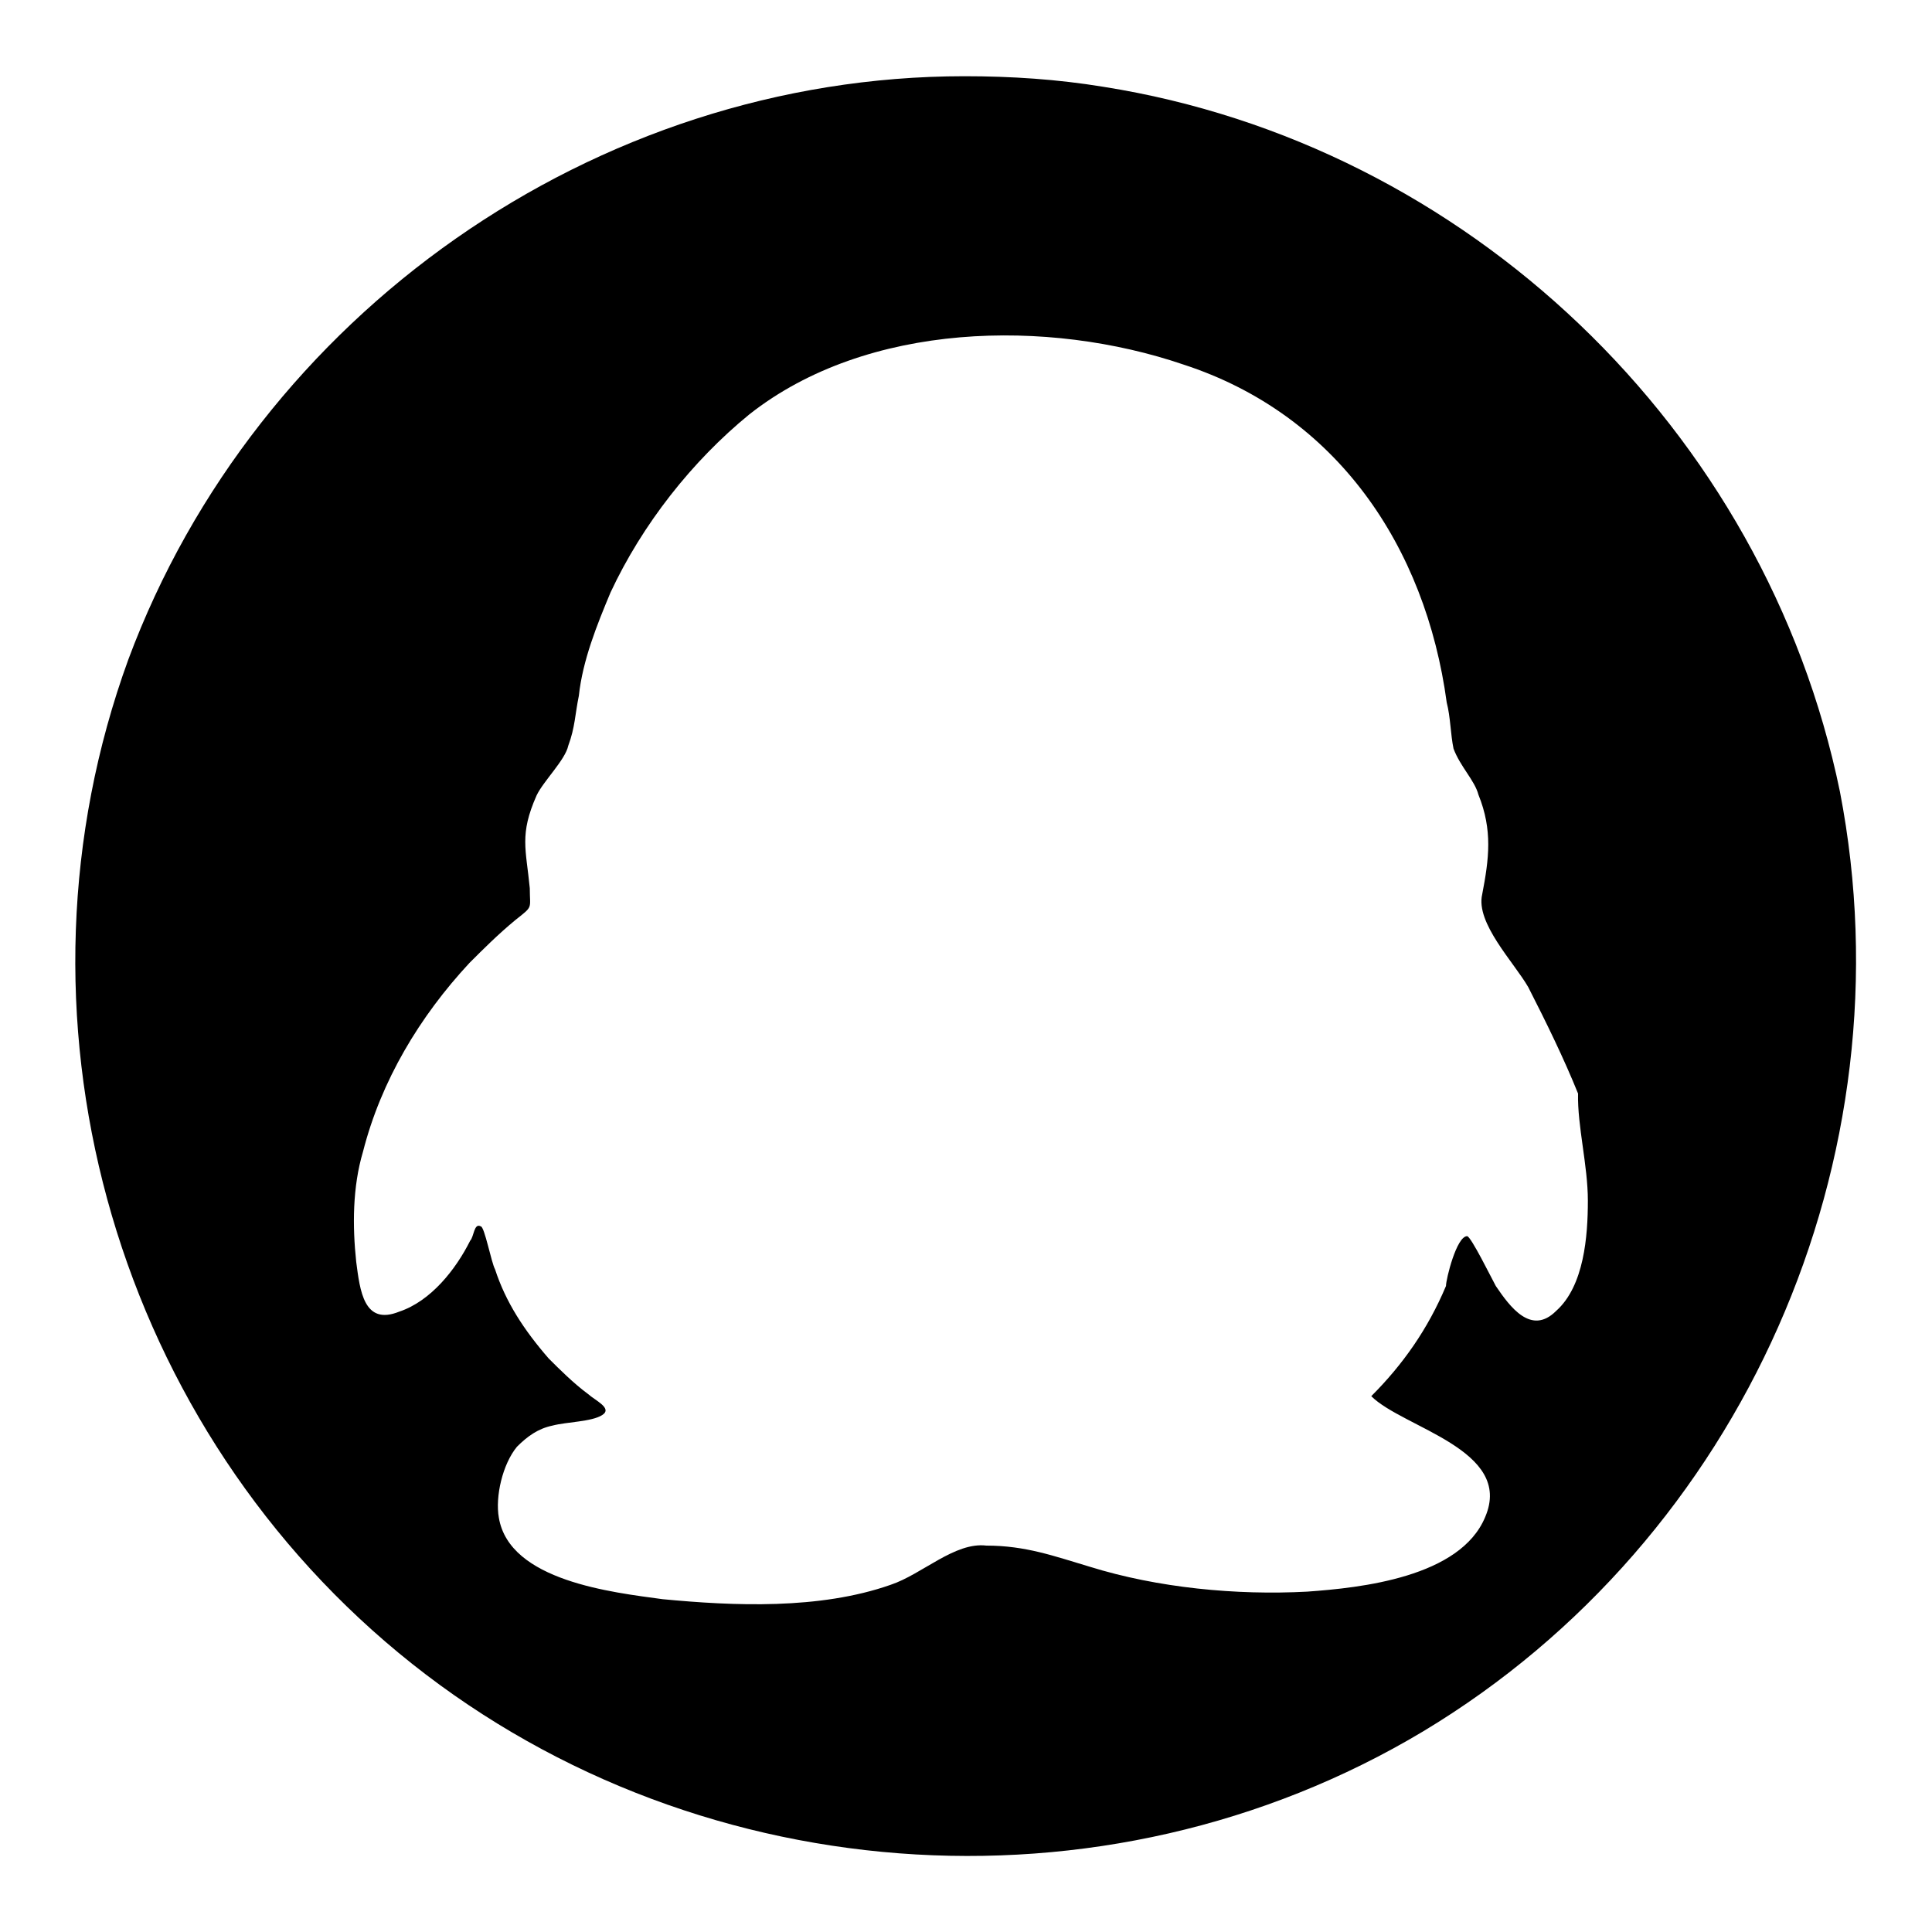
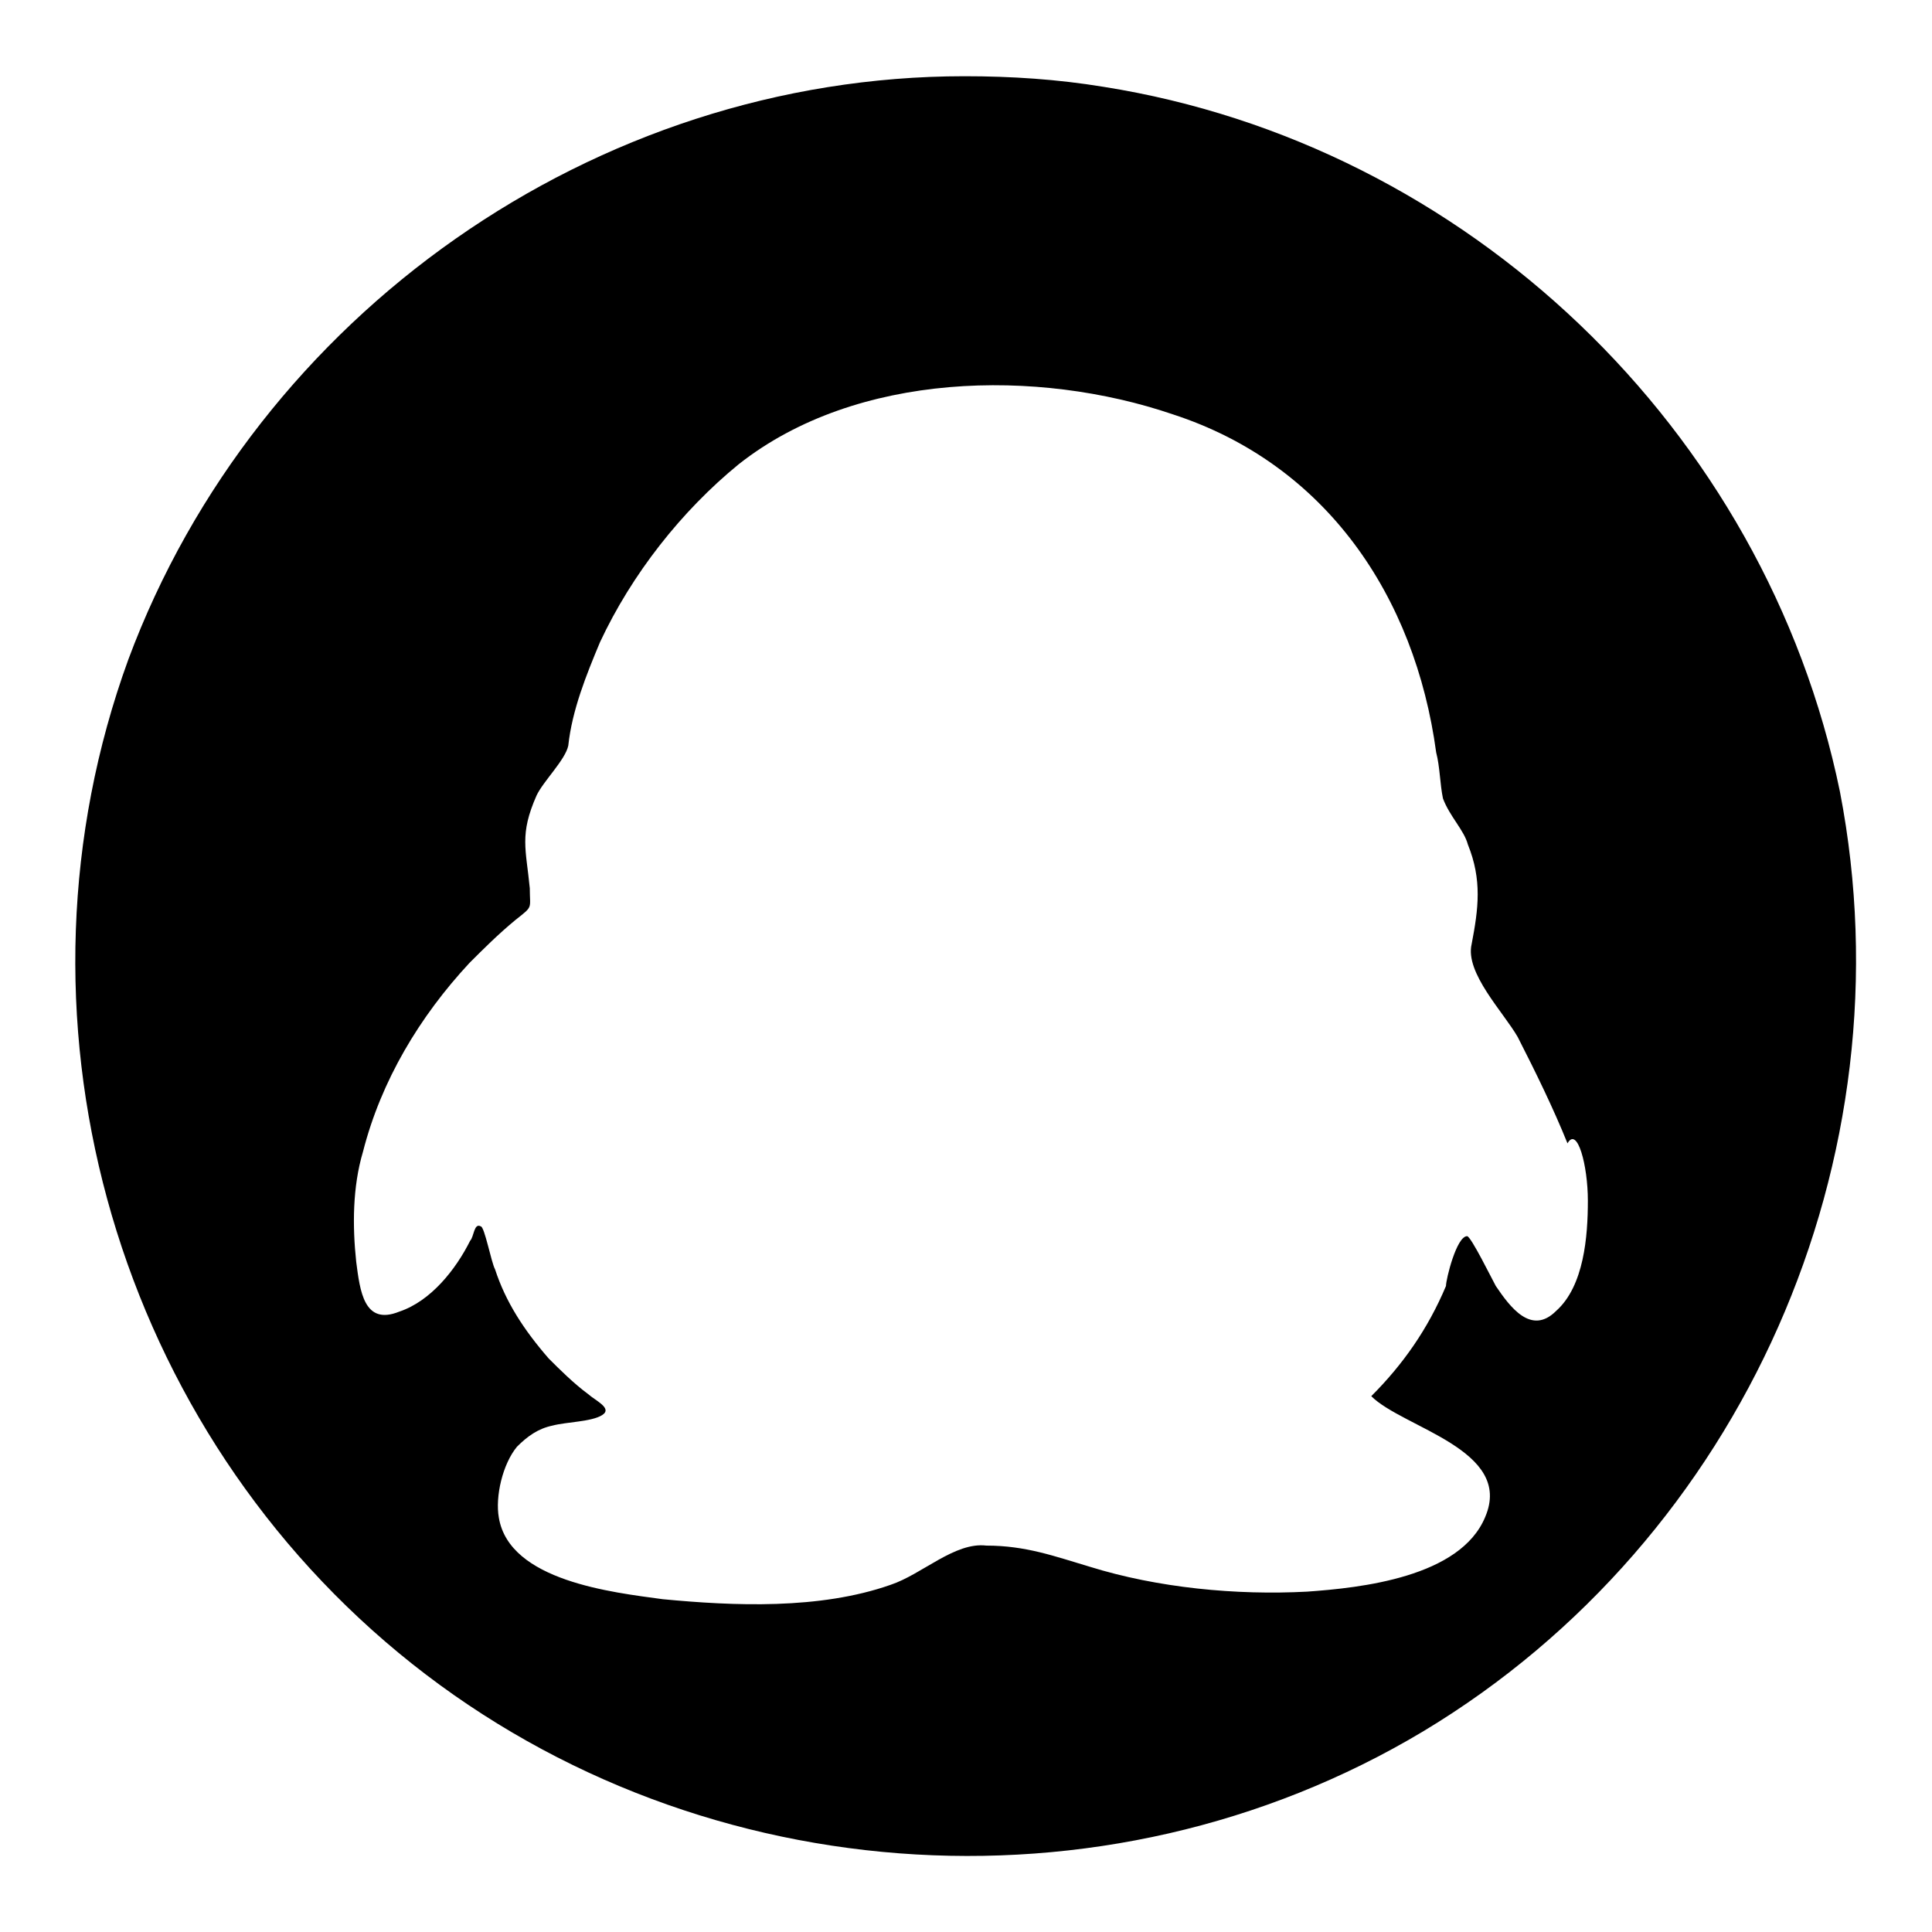
<svg xmlns="http://www.w3.org/2000/svg" version="1.1" x="0px" y="0px" viewBox="0 0 256 256" enable-background="new 0 0 256 256" xml:space="preserve">
  <g>
-     <path fill="#000000" d="M127.8,10.1C78.8,10.1,34,41.7,17,87.4c-17,46.7-2.4,100,35.8,131.6c38.2,31.6,93.4,35.8,135.8,10.4 c42.4-25.5,64.6-75.9,55.2-124.5c-9.9-48.1-49.5-85.8-97.6-93.4C140.1,10.5,134,10.1,127.8,10.1z M210.4,159.1 c0,4.7-0.5,11.3-4.2,14.6c-3.3,3.3-6.1-0.5-8-3.3c-0.5-0.9-3.3-6.6-3.8-6.6c-1.4,0-2.8,5.7-2.8,6.6c-2.4,5.7-5.7,10.4-9.9,14.6 c4.2,4.2,18.9,7.1,15.1,16c-3.3,8-16.5,9.4-23.6,9.9c-9.4,0.5-19.8-0.5-28.8-3.3c-4.7-1.4-8.5-2.8-13.7-2.8 c-4.2-0.5-8.5,3.8-12.7,5.2c-9.4,3.3-20.8,2.8-30.2,1.9c-6.6-0.9-20.3-2.4-21.7-10.8c-0.5-2.8,0.5-7.1,2.4-9.4 c1.4-1.4,2.8-2.4,4.7-2.8c1.9-0.5,5.2-0.5,6.6-1.4c1.4-0.9-0.9-1.9-1.9-2.8c-1.9-1.4-3.8-3.3-5.2-4.7c-3.3-3.8-5.7-7.5-7.1-11.8 c-0.5-0.9-1.4-5.7-1.9-5.7c-0.9-0.5-0.9,1.4-1.4,1.9c-1.9,3.8-5.2,8-9.4,9.4c-4.7,1.9-5.2-2.8-5.7-6.6c-0.5-4.7-0.5-9.9,0.9-14.6 c2.4-9.4,7.5-17.9,14.1-25c1.9-1.9,3.8-3.8,6.1-5.7c2.4-1.9,1.9-1.4,1.9-4.2c-0.5-5.2-1.4-7.1,0.9-12.3c0.9-1.9,3.8-4.7,4.2-6.6 c0.9-2.4,0.9-4.2,1.4-6.6c0.5-4.7,2.4-9.4,4.2-13.7c4.2-9,10.8-17.4,18.4-23.6c15.6-12.3,39.6-12.7,57.5-6.6 c20.3,6.6,32.1,24.1,34.9,44.8c0.5,1.9,0.5,4.2,0.9,6.1c0.9,2.4,2.8,4.2,3.3,6.1c1.9,4.7,1.4,8.5,0.5,13.2c-0.9,3.8,4.2,9,6.1,12.3 c2.4,4.7,4.7,9.4,6.6,14.1C209,149.2,210.4,154.4,210.4,159.1z" />
+     <path fill="#000000" d="M127.8,10.1C78.8,10.1,34,41.7,17,87.4c-17,46.7-2.4,100,35.8,131.6c38.2,31.6,93.4,35.8,135.8,10.4 c42.4-25.5,64.6-75.9,55.2-124.5c-9.9-48.1-49.5-85.8-97.6-93.4C140.1,10.5,134,10.1,127.8,10.1z M210.4,159.1 c0,4.7-0.5,11.3-4.2,14.6c-3.3,3.3-6.1-0.5-8-3.3c-0.5-0.9-3.3-6.6-3.8-6.6c-1.4,0-2.8,5.7-2.8,6.6c-2.4,5.7-5.7,10.4-9.9,14.6 c4.2,4.2,18.9,7.1,15.1,16c-3.3,8-16.5,9.4-23.6,9.9c-9.4,0.5-19.8-0.5-28.8-3.3c-4.7-1.4-8.5-2.8-13.7-2.8 c-4.2-0.5-8.5,3.8-12.7,5.2c-9.4,3.3-20.8,2.8-30.2,1.9c-6.6-0.9-20.3-2.4-21.7-10.8c-0.5-2.8,0.5-7.1,2.4-9.4 c1.4-1.4,2.8-2.4,4.7-2.8c1.9-0.5,5.2-0.5,6.6-1.4c1.4-0.9-0.9-1.9-1.9-2.8c-1.9-1.4-3.8-3.3-5.2-4.7c-3.3-3.8-5.7-7.5-7.1-11.8 c-0.5-0.9-1.4-5.7-1.9-5.7c-0.9-0.5-0.9,1.4-1.4,1.9c-1.9,3.8-5.2,8-9.4,9.4c-4.7,1.9-5.2-2.8-5.7-6.6c-0.5-4.7-0.5-9.9,0.9-14.6 c2.4-9.4,7.5-17.9,14.1-25c1.9-1.9,3.8-3.8,6.1-5.7c2.4-1.9,1.9-1.4,1.9-4.2c-0.5-5.2-1.4-7.1,0.9-12.3c0.9-1.9,3.8-4.7,4.2-6.6 c0.5-4.7,2.4-9.4,4.2-13.7c4.2-9,10.8-17.4,18.4-23.6c15.6-12.3,39.6-12.7,57.5-6.6 c20.3,6.6,32.1,24.1,34.9,44.8c0.5,1.9,0.5,4.2,0.9,6.1c0.9,2.4,2.8,4.2,3.3,6.1c1.9,4.7,1.4,8.5,0.5,13.2c-0.9,3.8,4.2,9,6.1,12.3 c2.4,4.7,4.7,9.4,6.6,14.1C209,149.2,210.4,154.4,210.4,159.1z" />
  </g>
</svg>